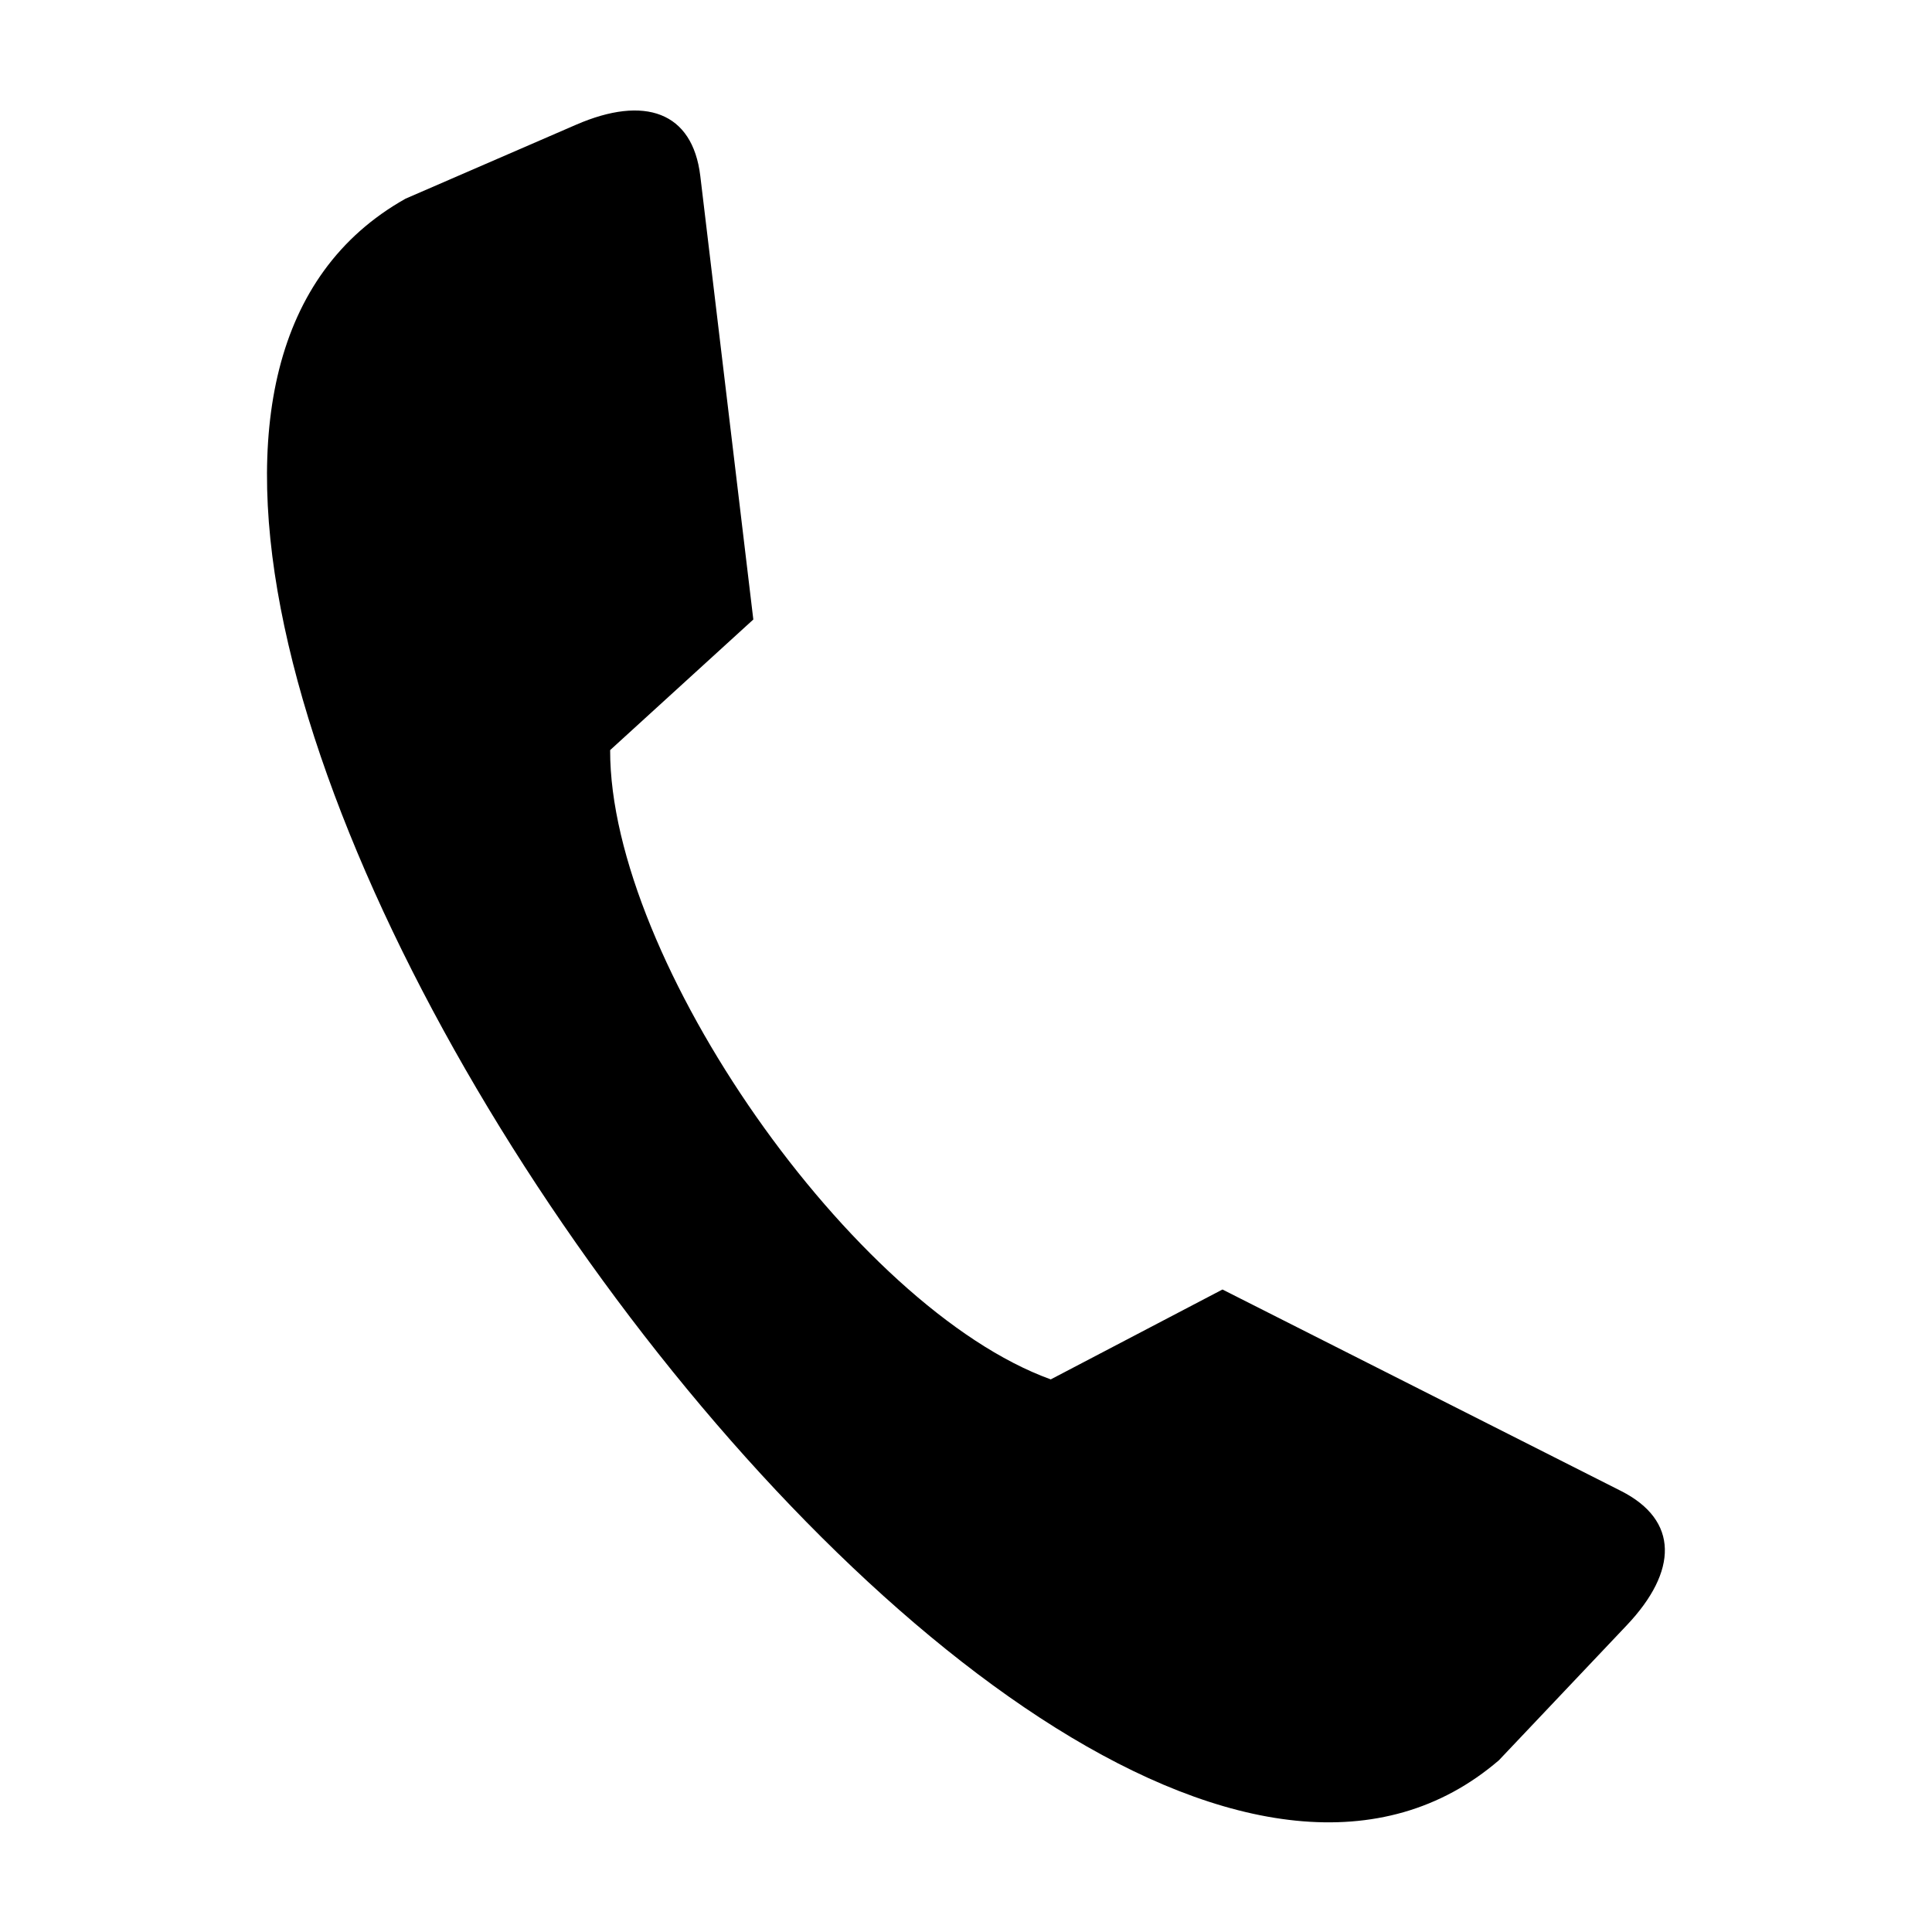
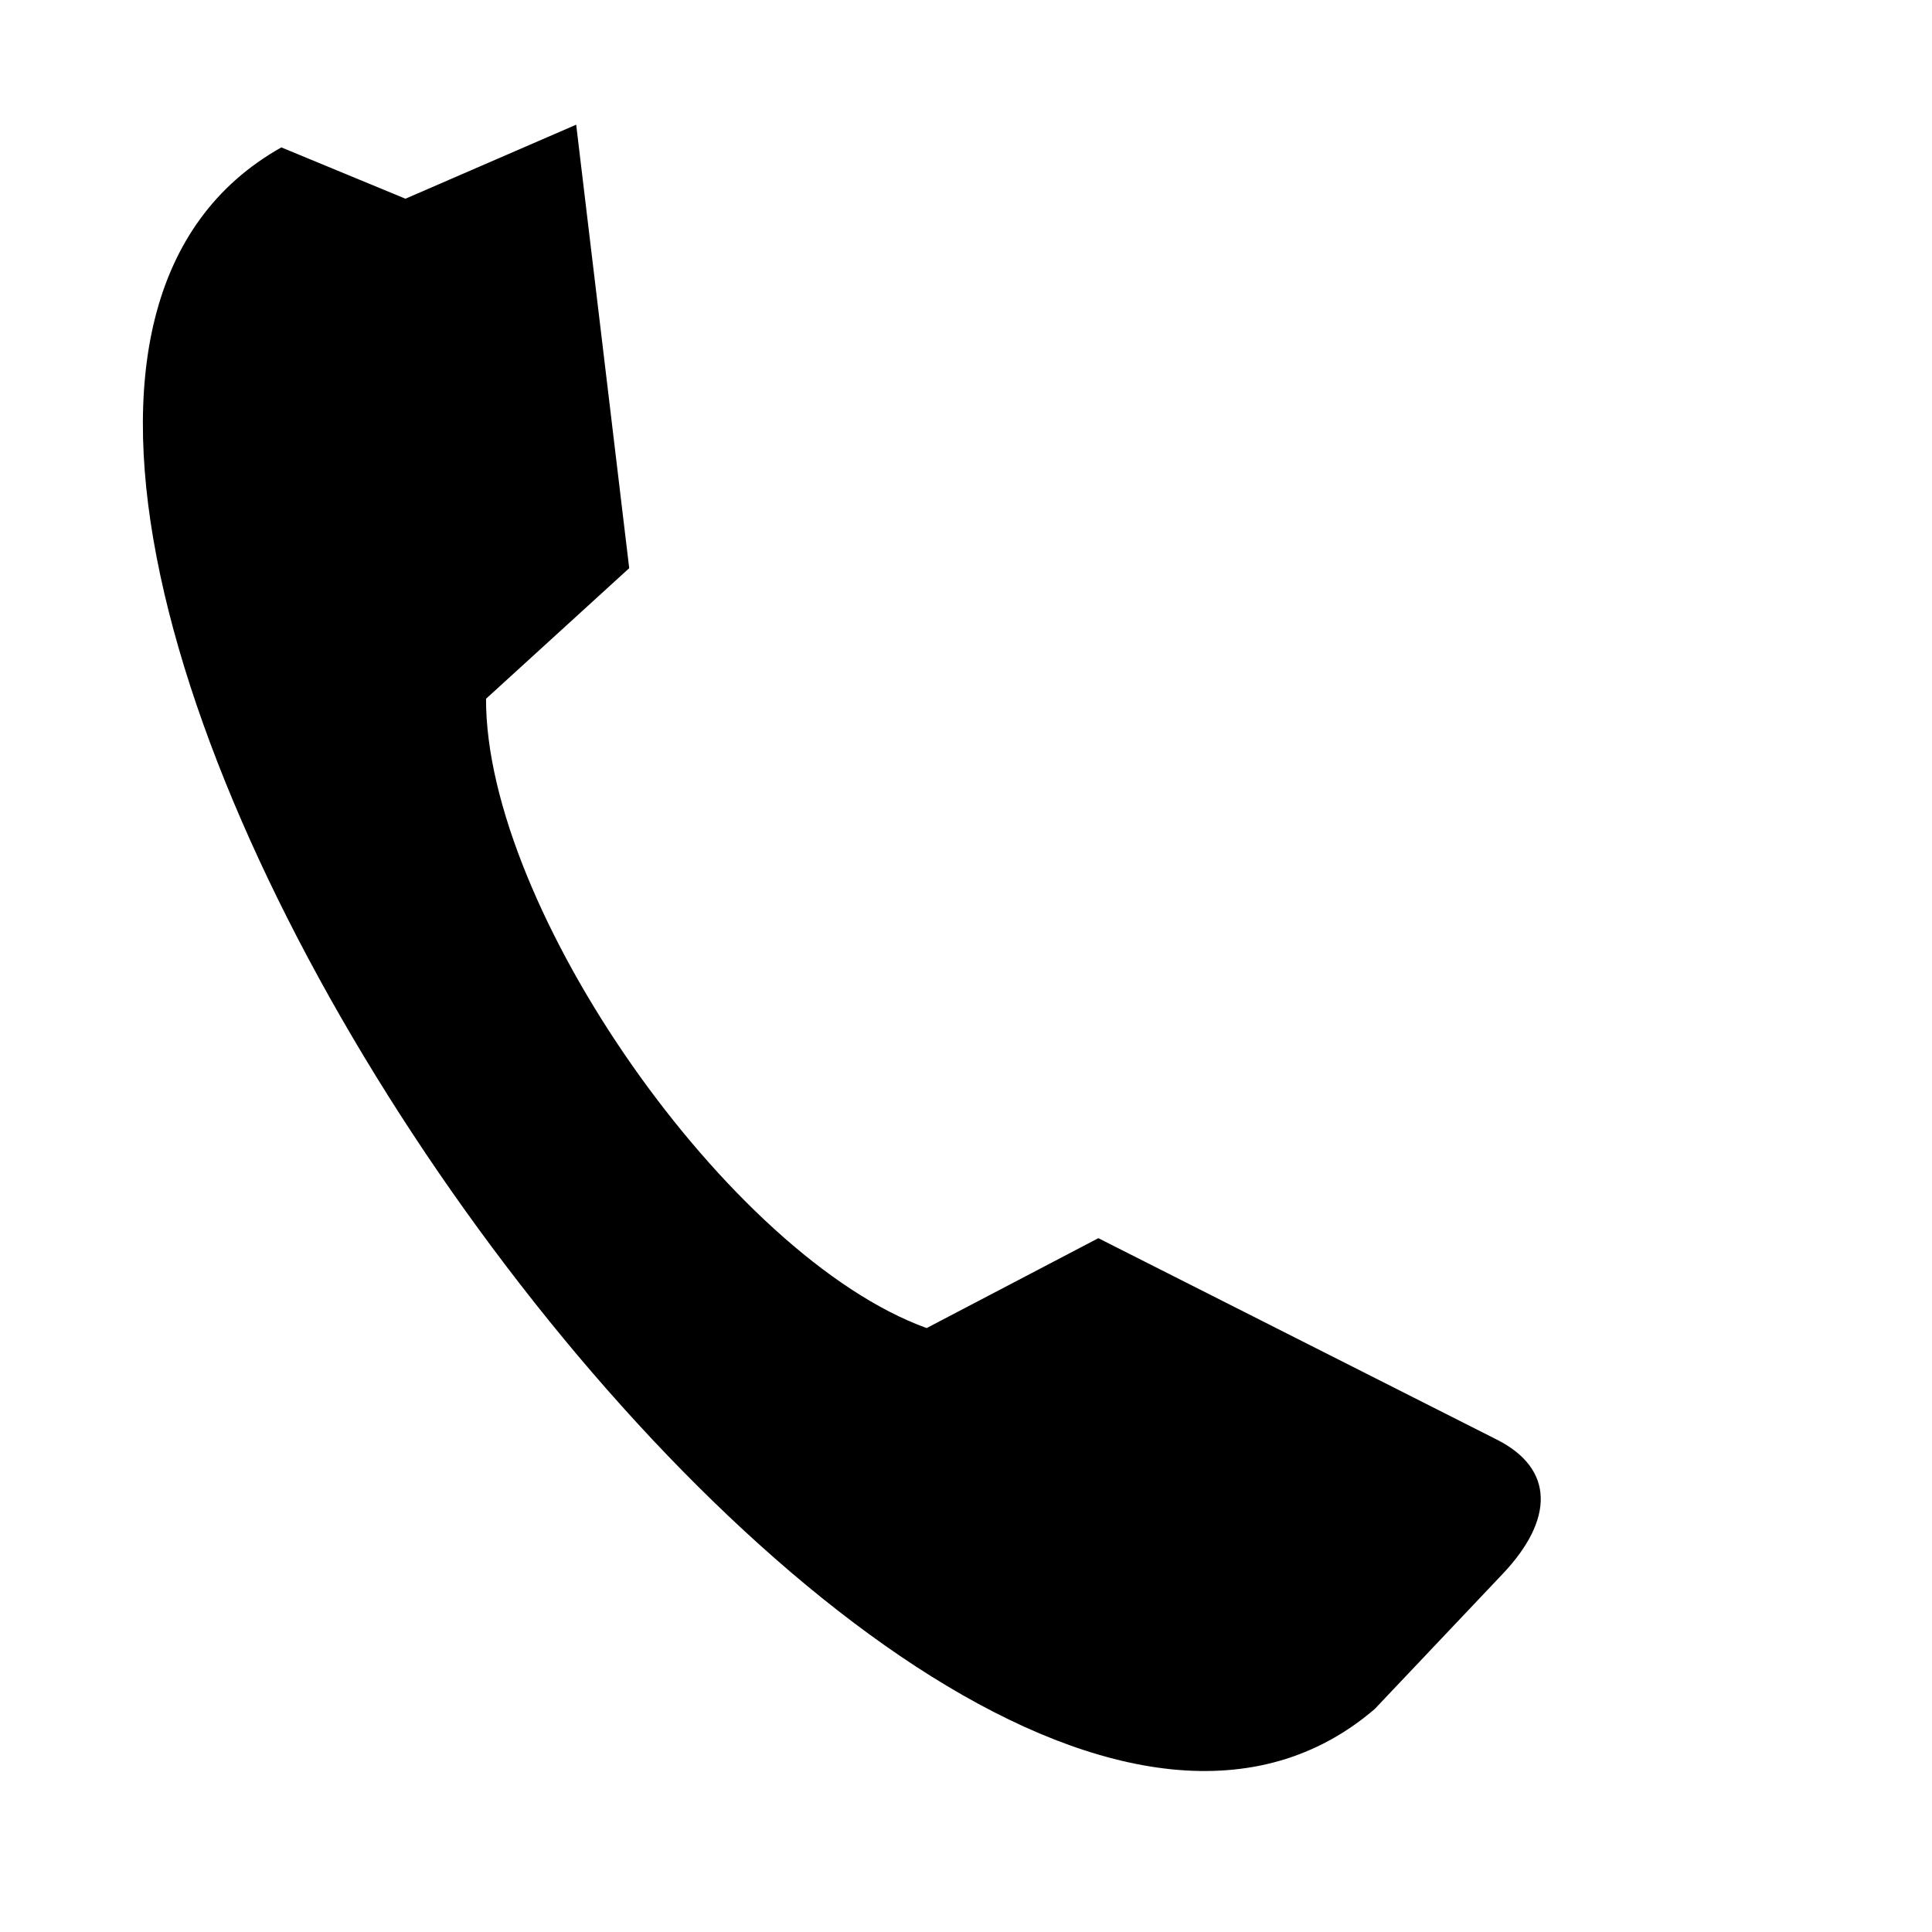
<svg xmlns="http://www.w3.org/2000/svg" fill="#000000" width="800px" height="800px" version="1.1" viewBox="144 144 512 512">
-   <path d="m251.45 196.66 45.246-19.617c18.094-7.844 30.84-3.469 32.891 13.602l14.051 117.53-37.945 34.609c-0.133 55.602 64.473 147.87 116.77 166.77l45.504-23.82 105.63 53.395c15.348 7.766 15.09 21.242 1.535 35.559l-33.914 35.809c-123.72 106.23-431.93-333.9-289.77-413.83z" fill-rule="evenodd" />
+   <path d="m251.45 196.66 45.246-19.617l14.051 117.53-37.945 34.609c-0.133 55.602 64.473 147.87 116.77 166.77l45.504-23.82 105.63 53.395c15.348 7.766 15.09 21.242 1.535 35.559l-33.914 35.809c-123.72 106.23-431.93-333.9-289.77-413.83z" fill-rule="evenodd" />
</svg>